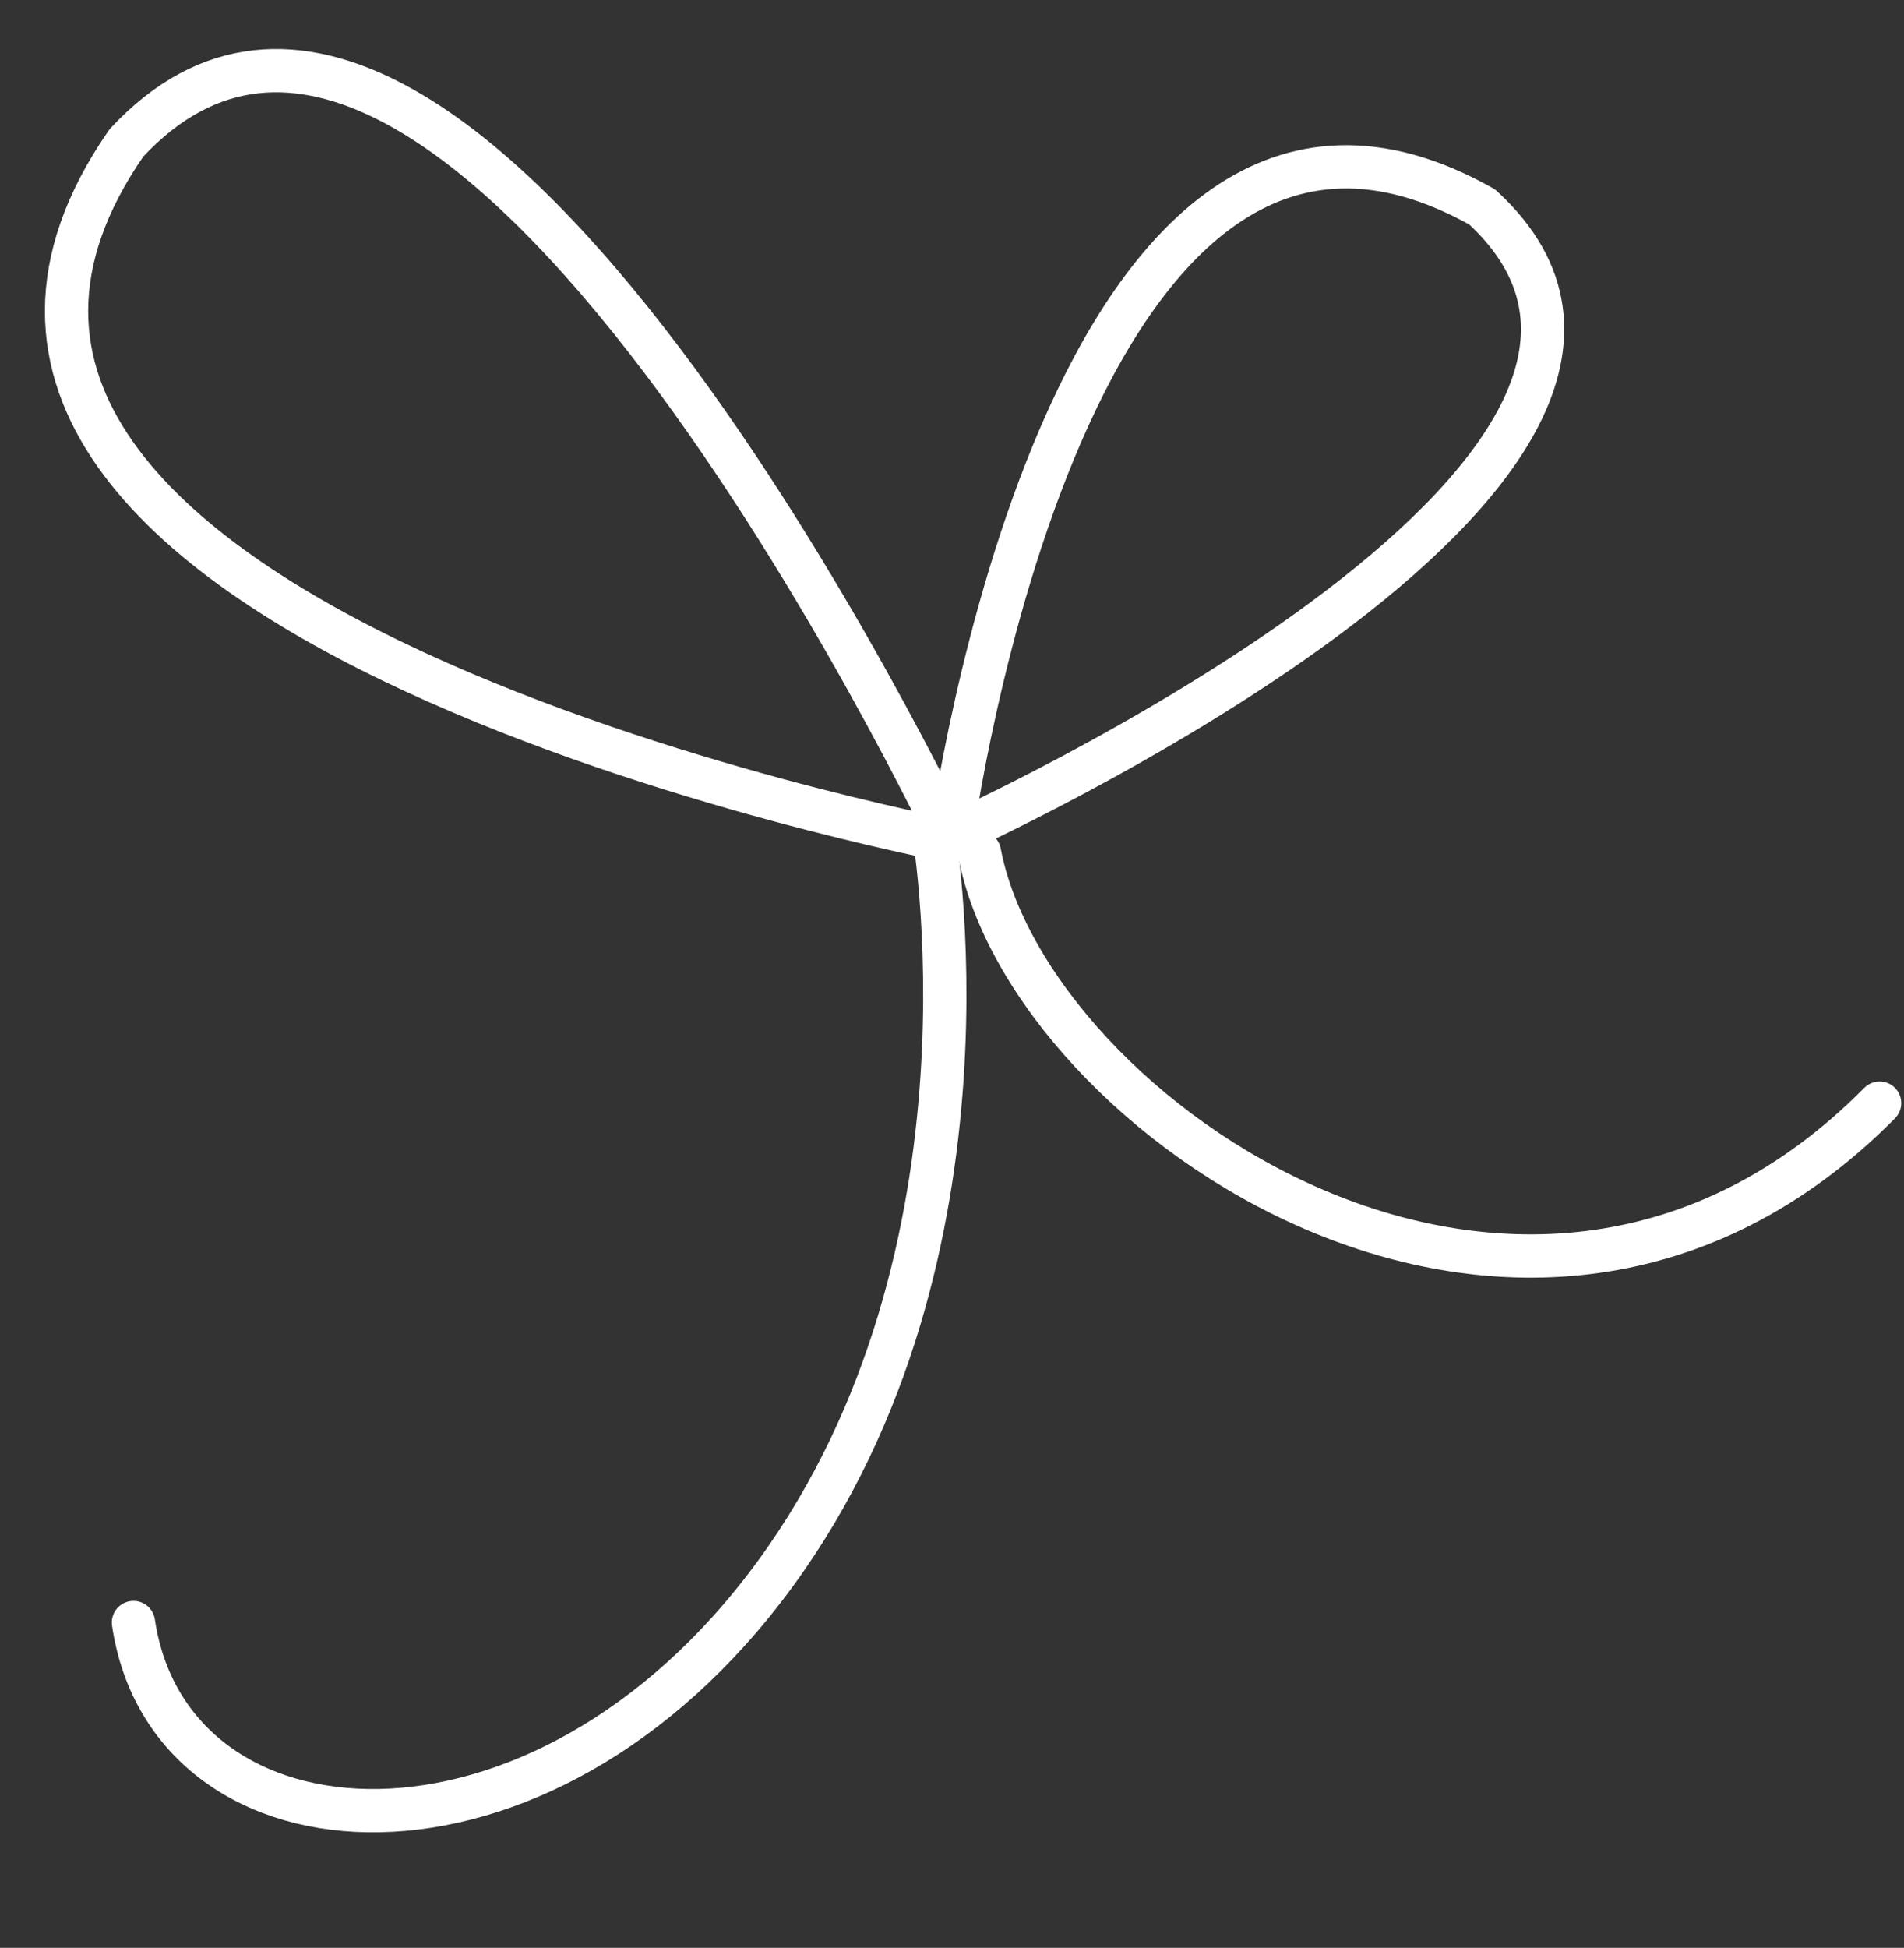
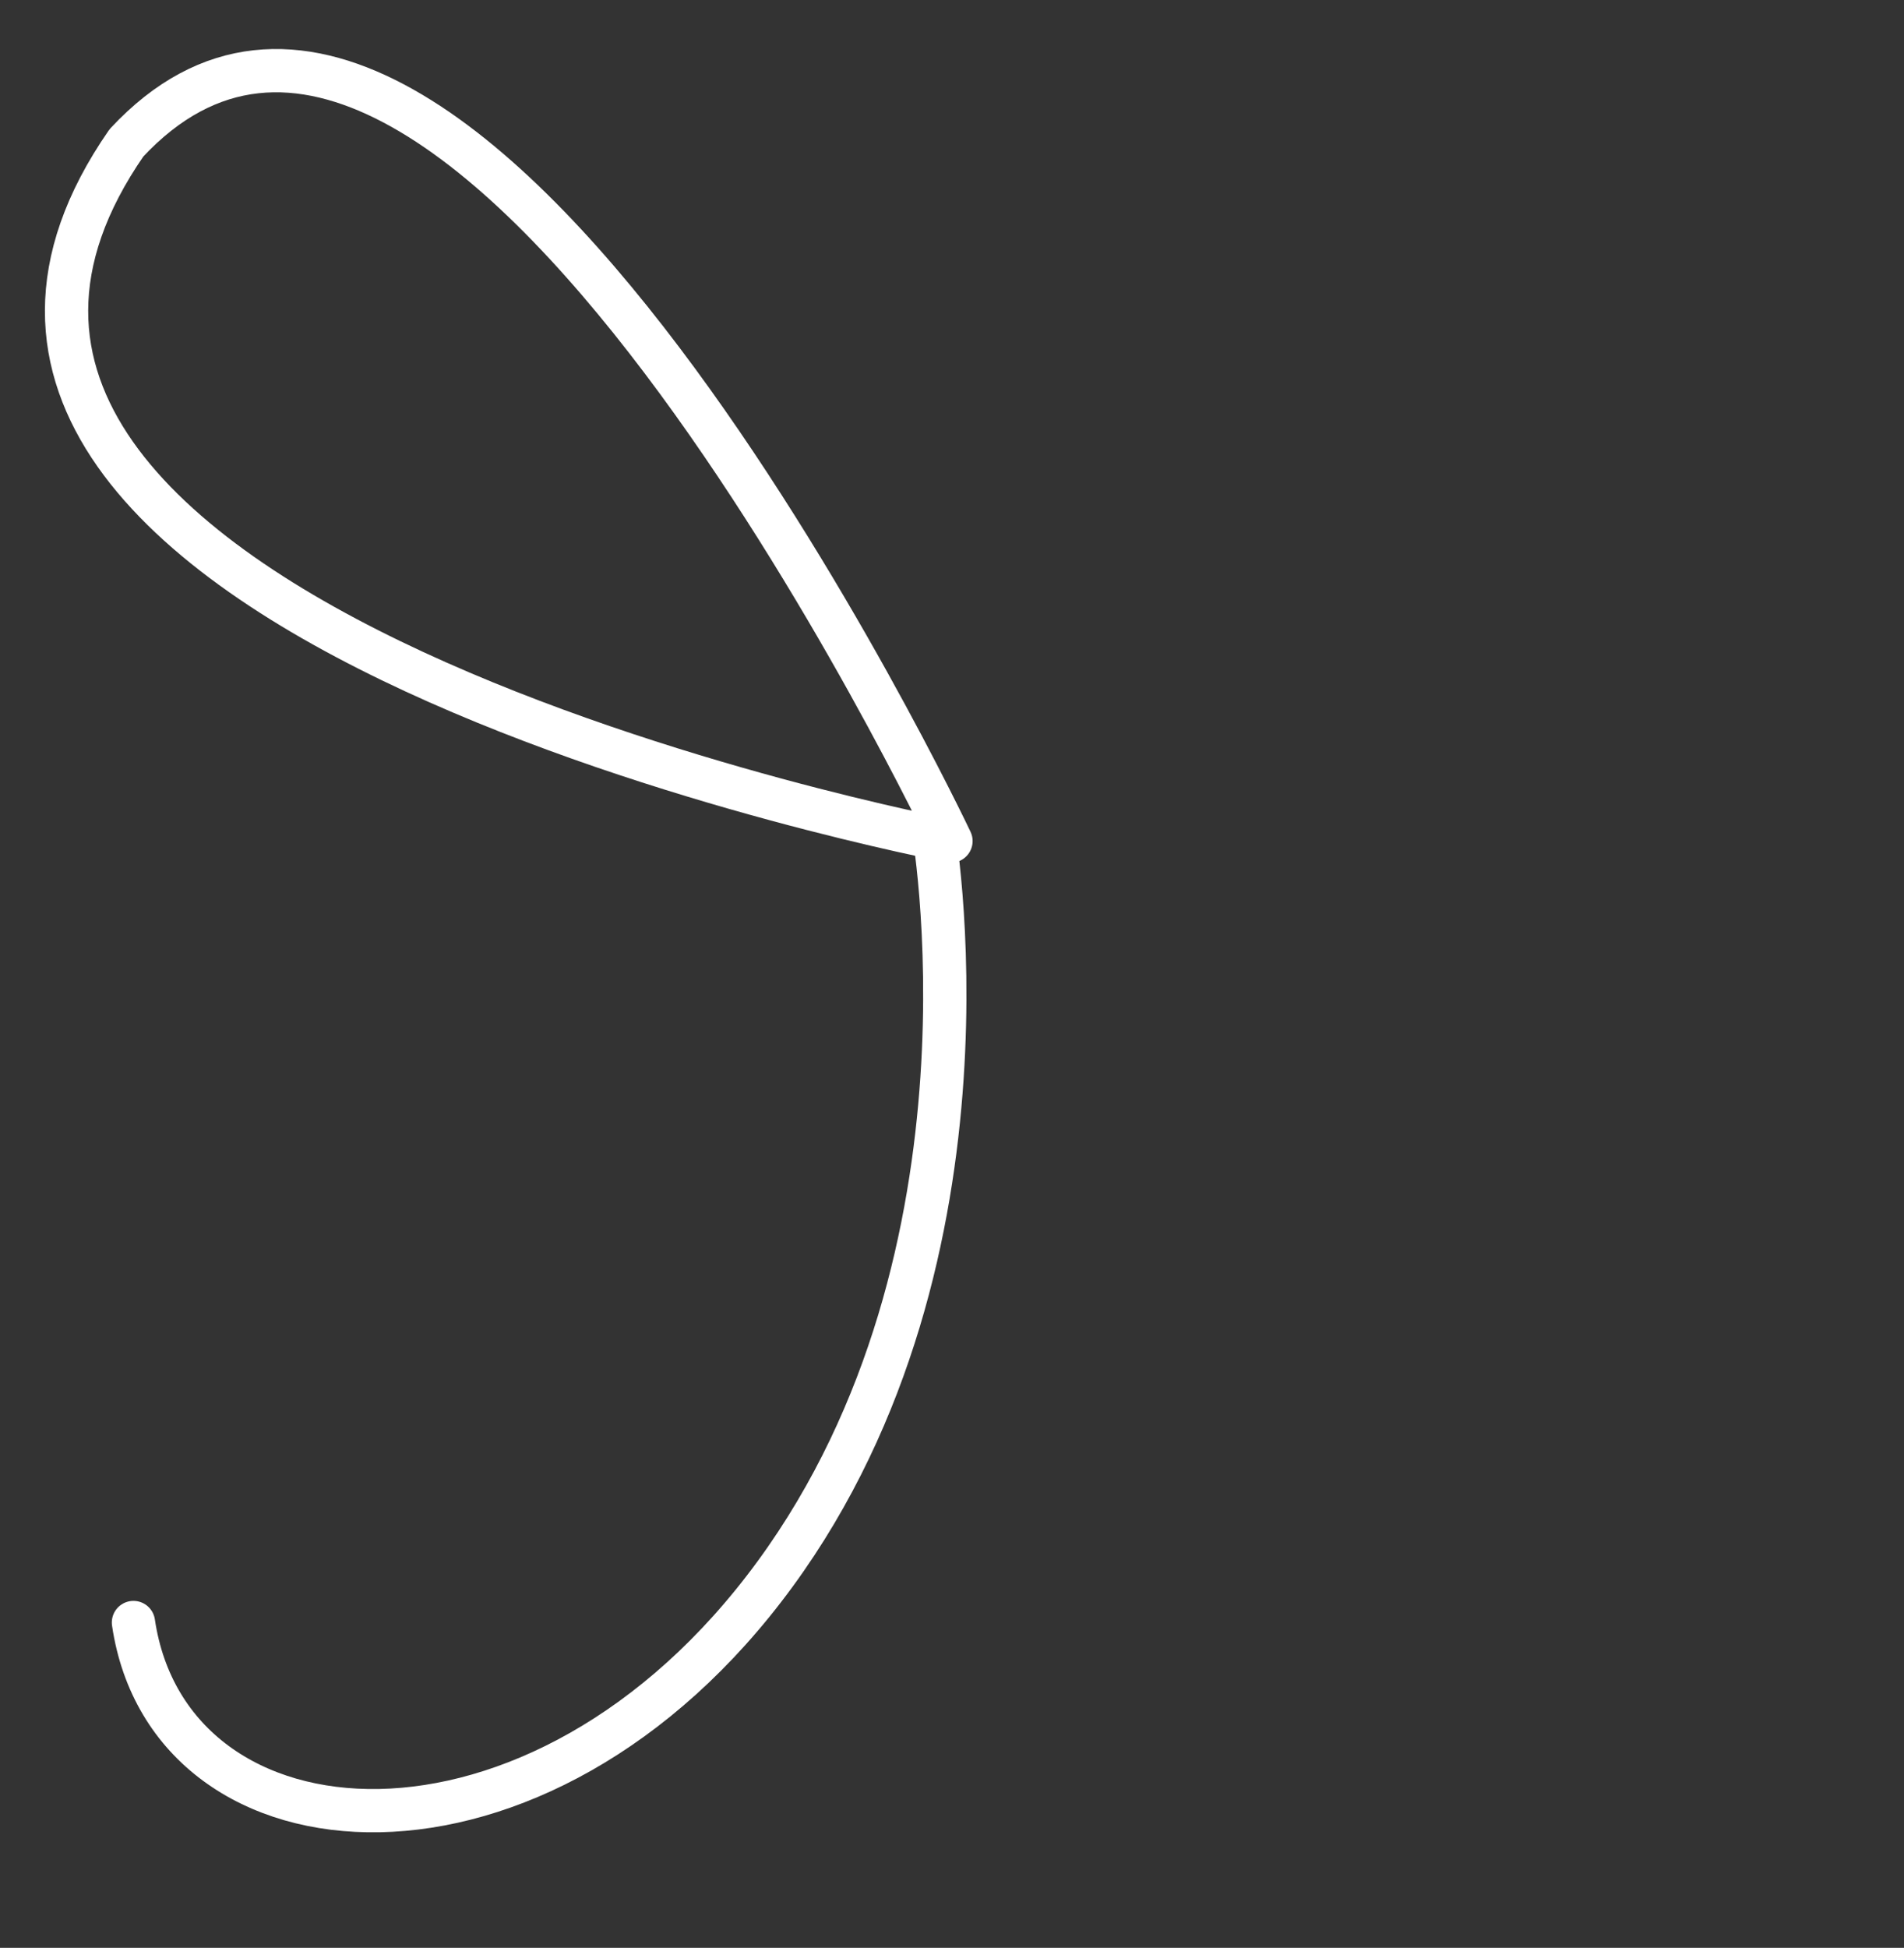
<svg xmlns="http://www.w3.org/2000/svg" width="132" height="135" viewBox="0 0 132 135" fill="none">
  <rect x="0" y="0" width="132" height="135" fill="#333333" stroke="none" />
  <path d="M65.929 58.291C65.929 58.291 -14.256 43.115 8.768 9.899C31.5 -14.5 65.929 58.291 65.929 58.291Z" stroke="white" stroke-width="3" stroke-miterlimit="10" stroke-linecap="round" stroke-linejoin="round" />
-   <path d="M65.963 57.91C65.963 57.91 73.995 -1.856 102.761 14.348C122.5 32.5 65.963 57.91 65.963 57.91Z" stroke="white" stroke-width="3" stroke-miterlimit="10" stroke-linecap="round" stroke-linejoin="round" />
-   <path d="M130.309 76.454C105.824 101.168 71.35 77.312 67.905 59.091" stroke="white" stroke-width="3" stroke-miterlimit="10" stroke-linecap="round" stroke-linejoin="round" />
  <path d="M9.252 112.452C11.757 129.398 37.423 131.389 53.735 109.09C70.046 86.791 64.643 57.092 64.643 57.092" stroke="white" stroke-width="3" stroke-miterlimit="10" stroke-linecap="round" stroke-linejoin="round" />
</svg>